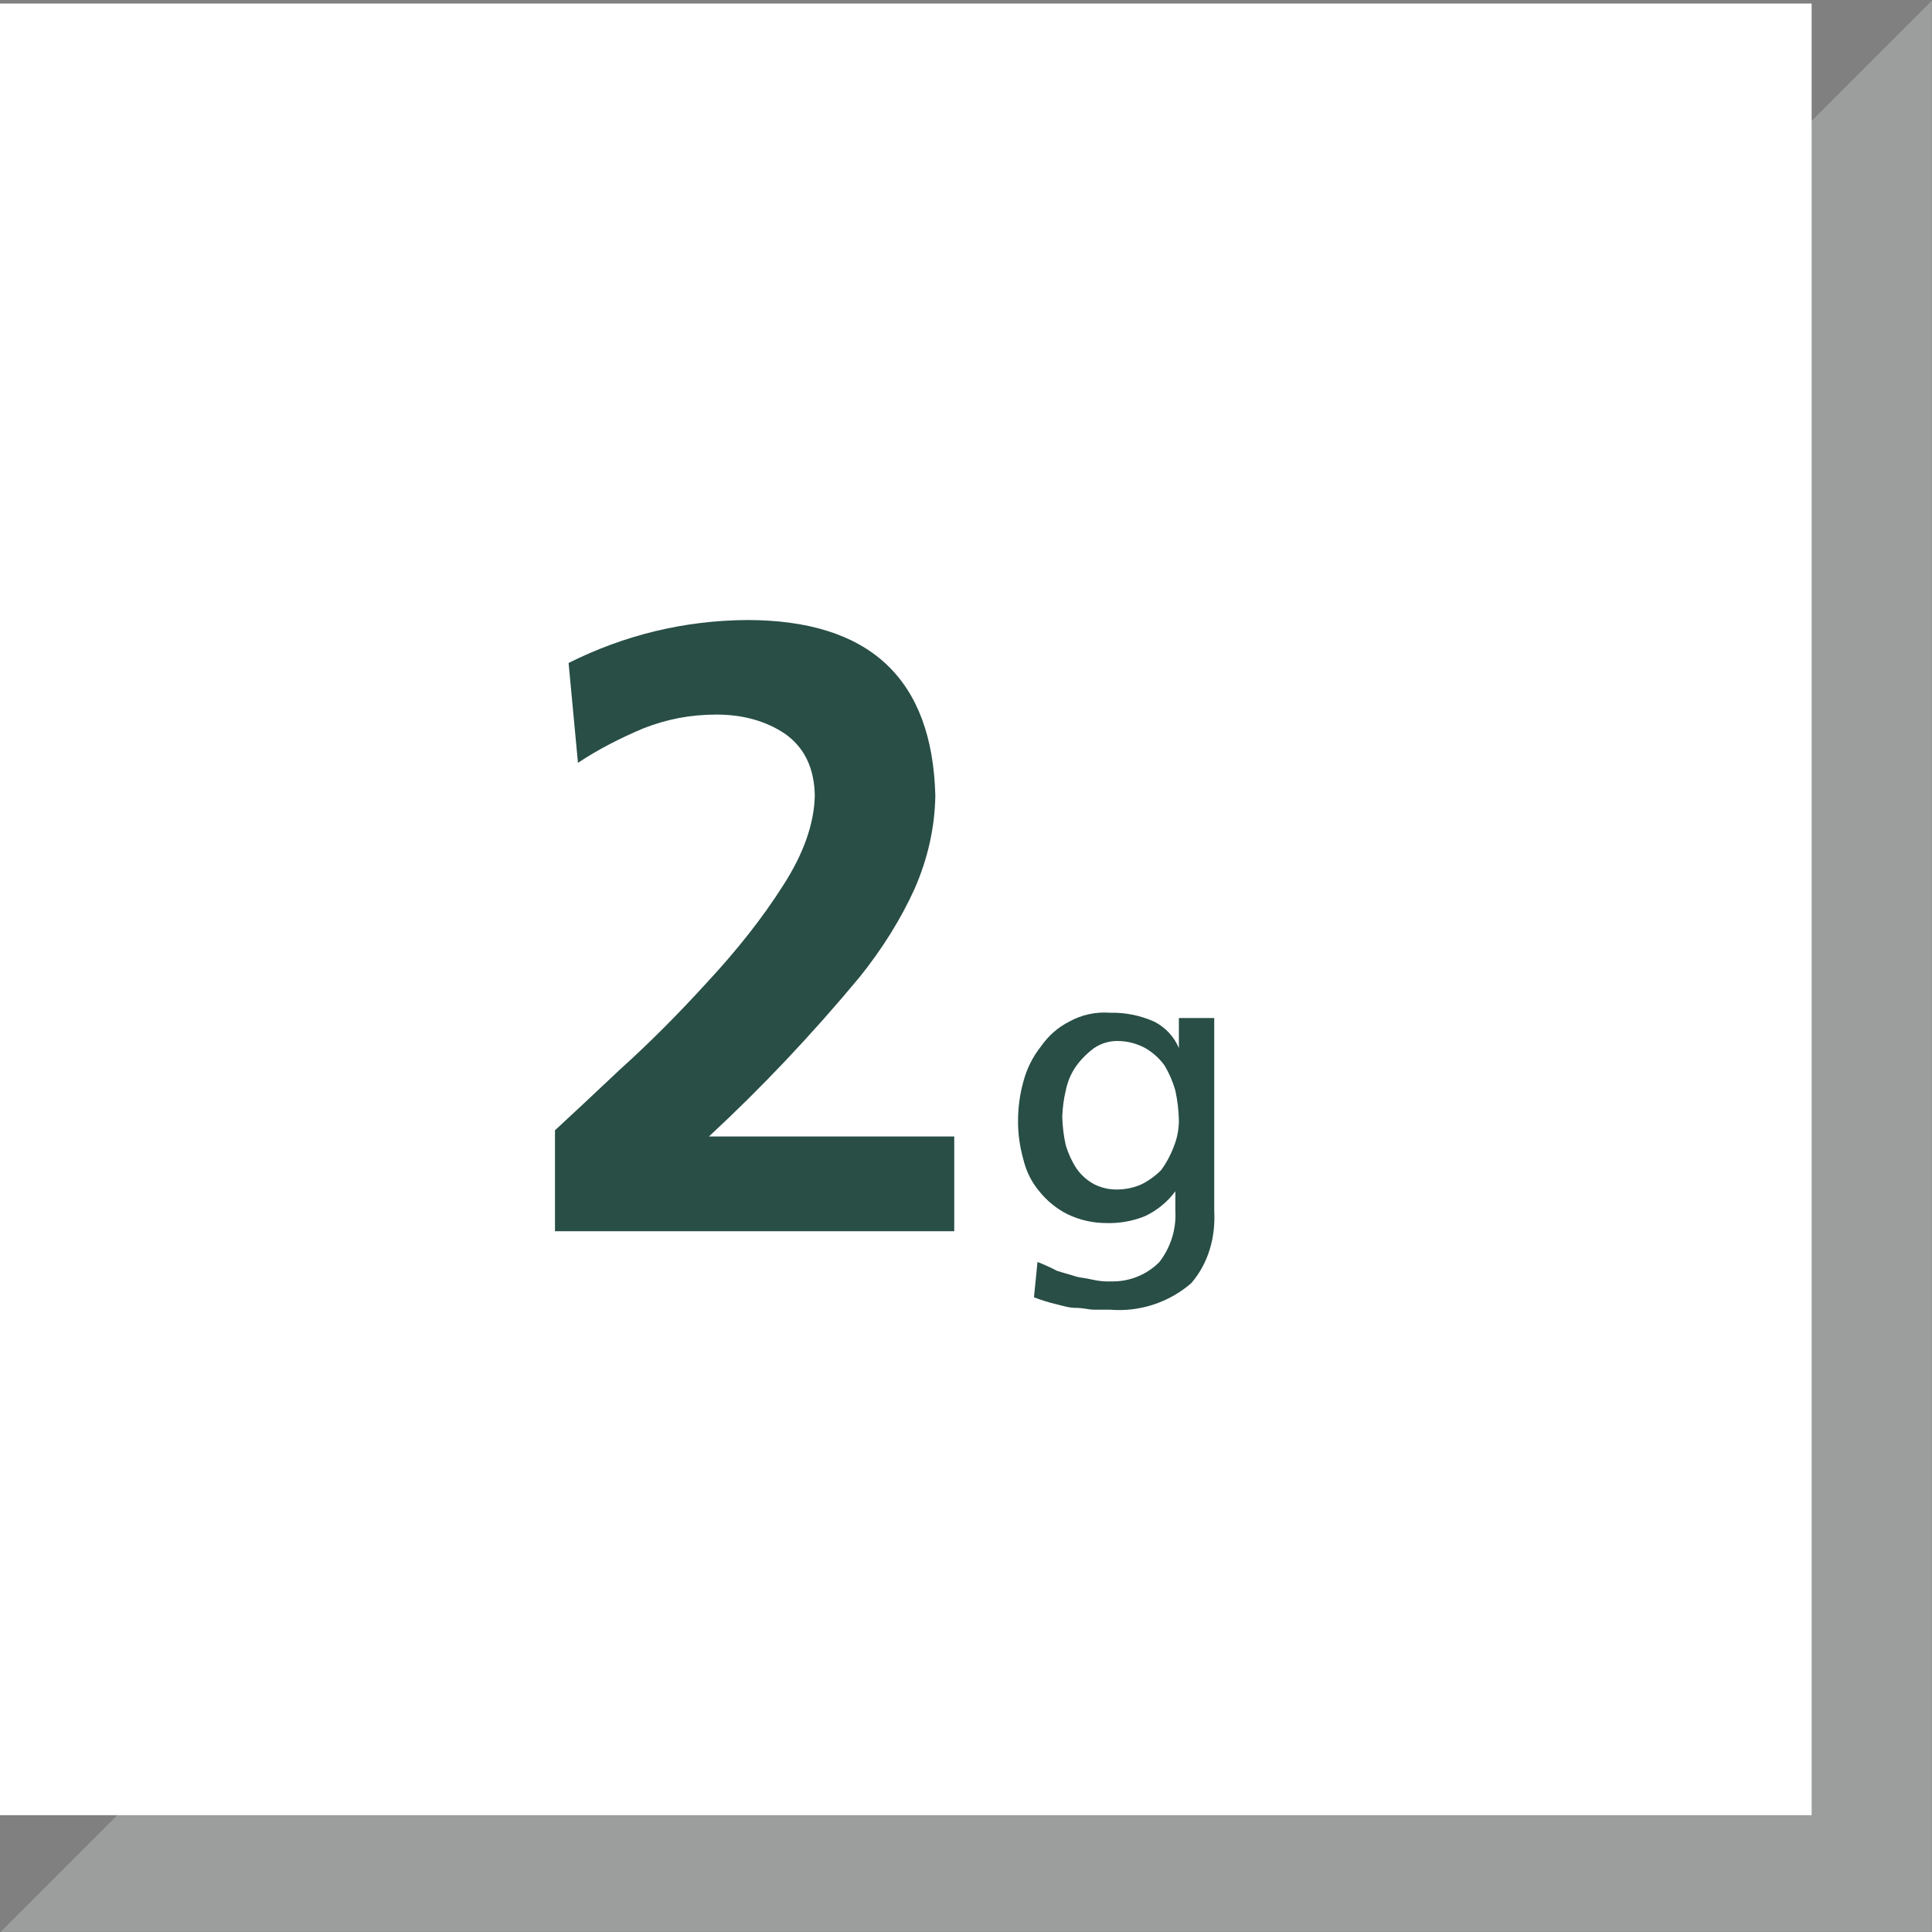
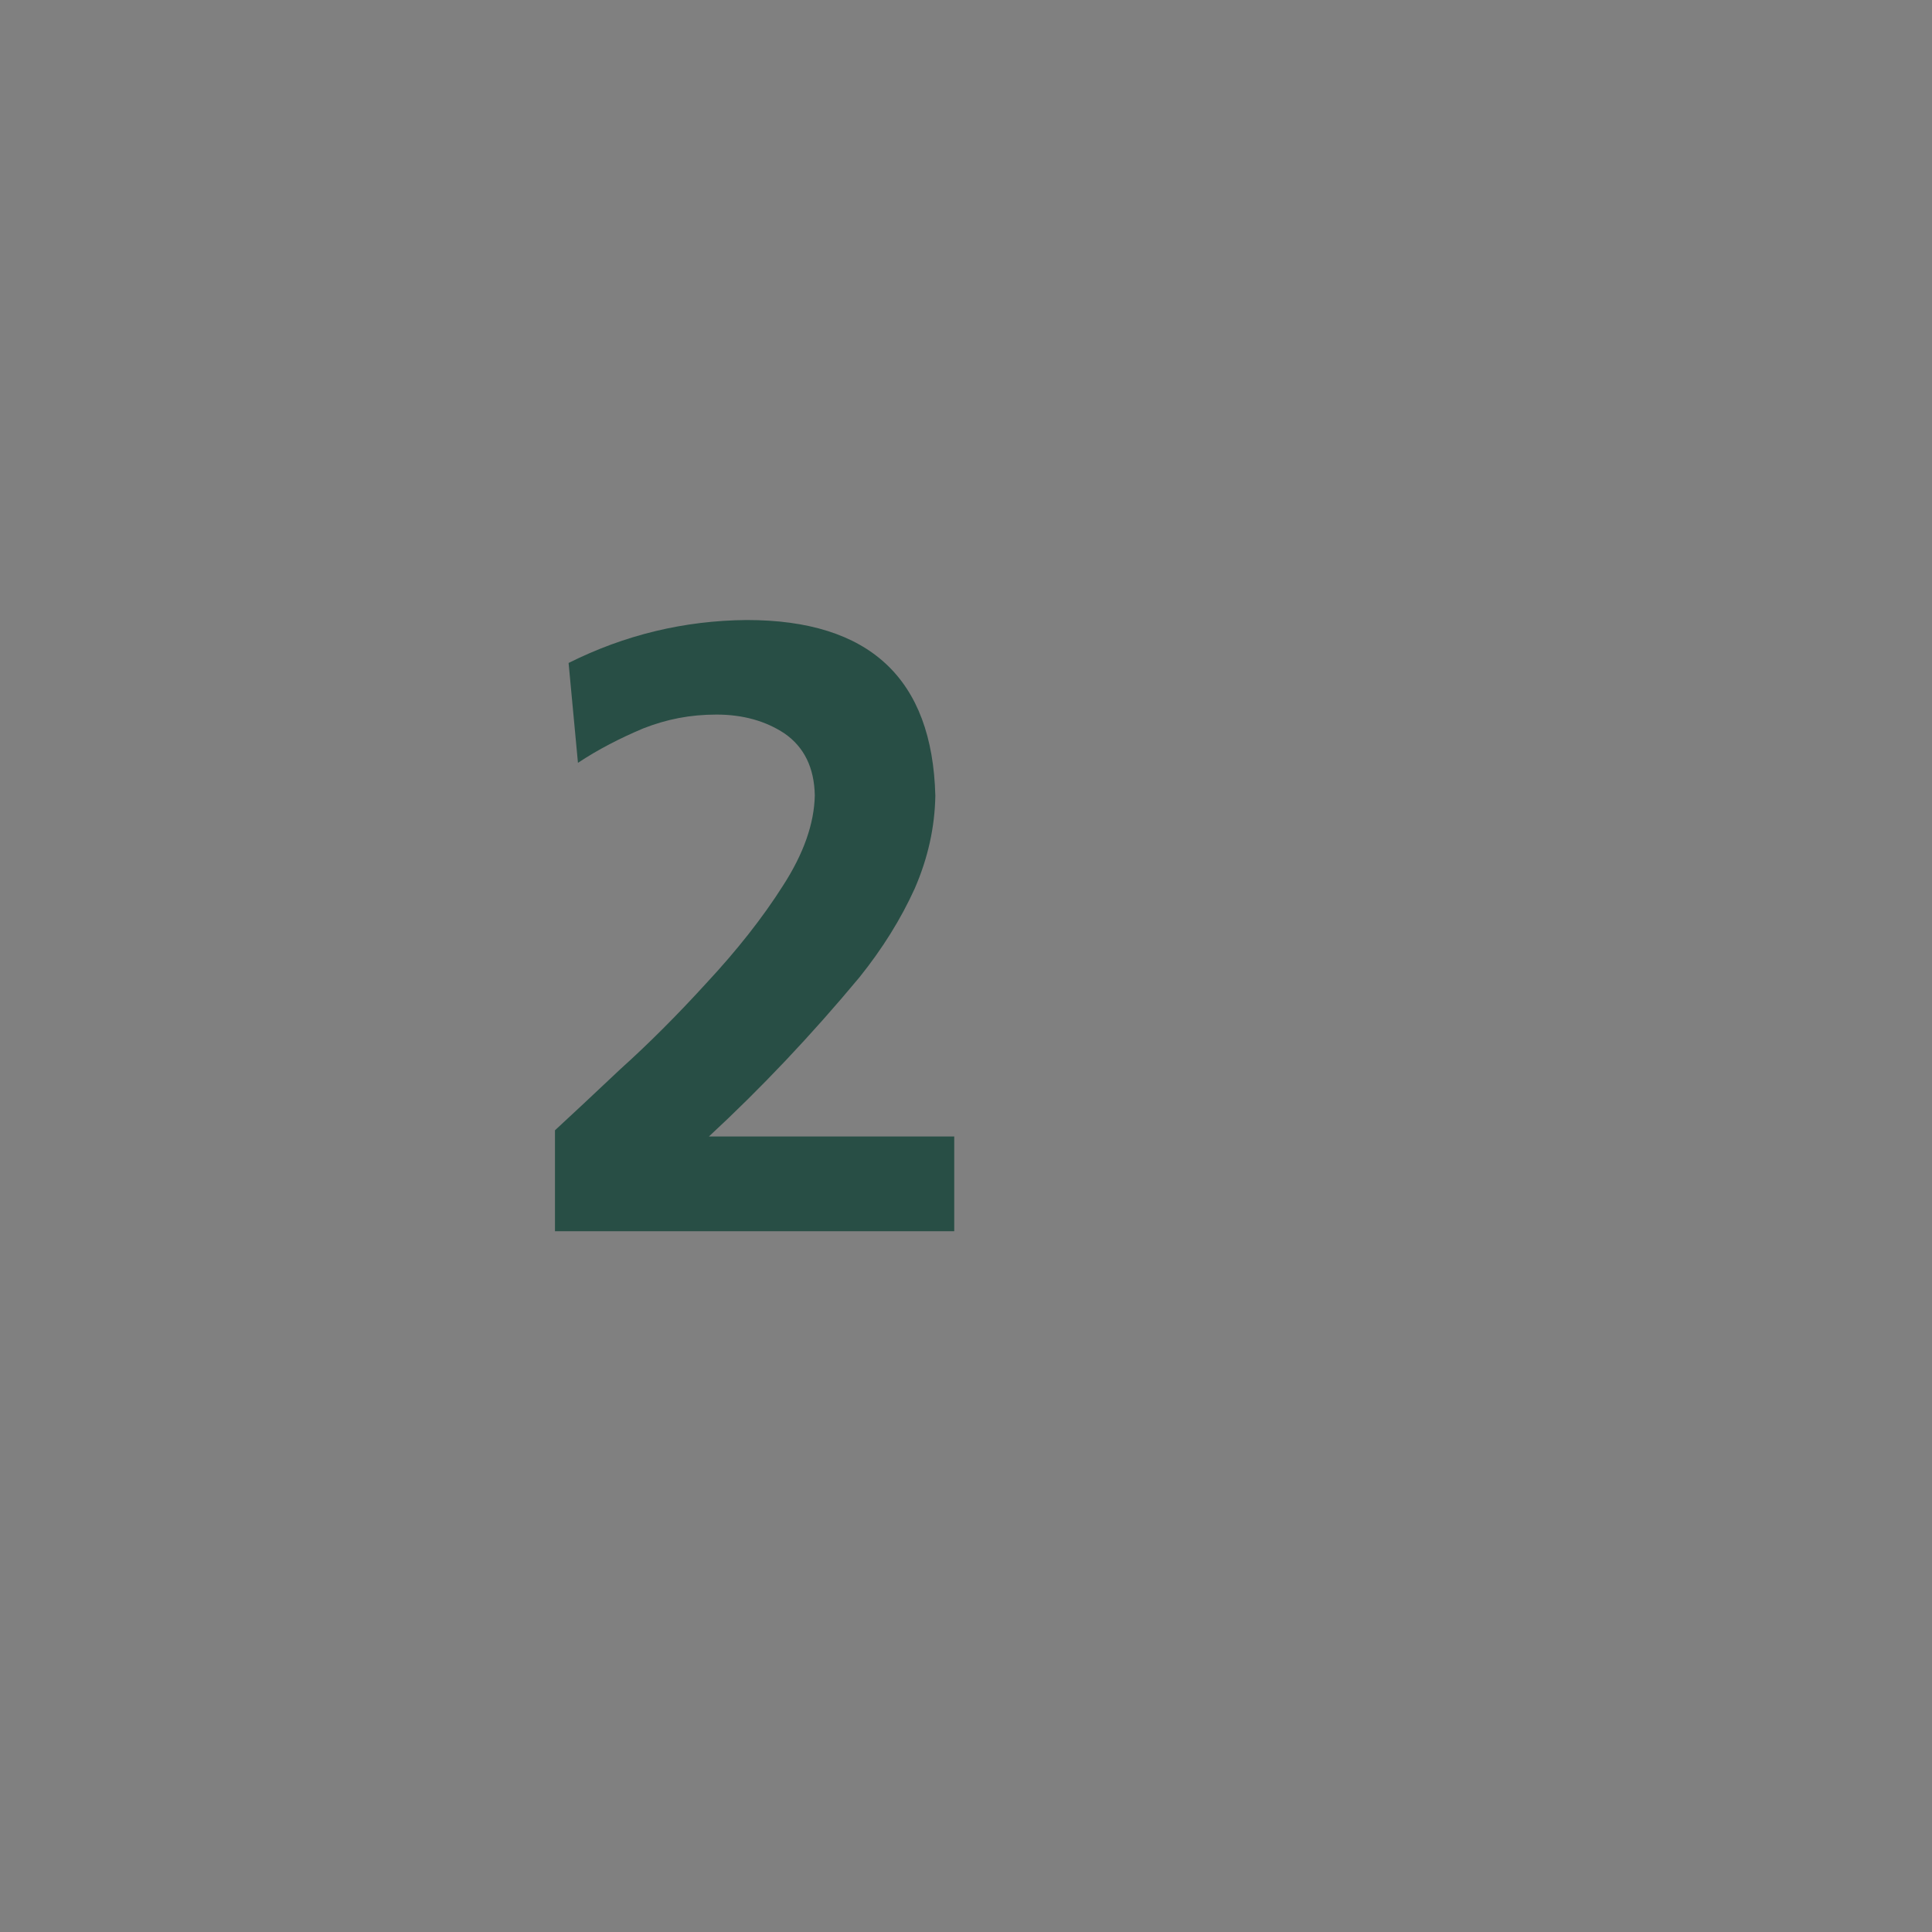
<svg xmlns="http://www.w3.org/2000/svg" id="Ebene_1" viewBox="0 0 109.31 109.31">
  <rect x="0" y="0" width="109.31" height="109.31" fill="#808080" stroke="none" />
  <defs>
    <clipPath id="clippath">
-       <rect width="109.3" height="109.3" fill="none" />
-     </clipPath>
+       </clipPath>
  </defs>
  <g id="Ebene_1-2">
    <g id="Dreieck">
-       <polygon points="8.5 105.8 105.8 105.8 105.8 8.5 8.5 105.8" fill="#9c9d9d" />
      <g clip-path="url(#clippath)">
-         <polygon points="8.5 105.8 105.8 105.8 105.8 8.5 8.5 105.8" fill="none" stroke="#9c9d9d" stroke-width="7.02" />
-       </g>
-       <rect y=".2" width="102.5" height="102.5" fill="#fff" />
+         </g>
    </g>
  </g>
  <g id="Icon">
-     <path d="m68.7,68.5c.08,1.5-.32,2.96-1.3,4.1-1.27,1.1-2.93,1.64-4.6,1.5h-.9c-.3,0-.6-.1-1-.1s-.7-.1-1.1-.2c-.44-.1-.88-.24-1.3-.4l.2-2c.38.15.74.31,1.1.5.3.1.7.2,1,.3s.6.1,1,.2c.36.08.73.12,1.1.1,1.01.02,1.99-.38,2.7-1.1.64-.83.96-1.86.9-2.9v-1.1h0c-.44.6-1.03,1.08-1.7,1.4-.7.29-1.45.42-2.2.4-.76,0-1.51-.17-2.2-.5-.62-.31-1.17-.76-1.6-1.3-.44-.52-.74-1.14-.9-1.8-.2-.72-.31-1.46-.3-2.2,0-.74.1-1.48.3-2.2.19-.73.53-1.41,1-2,.41-.59.96-1.08,1.6-1.4.7-.39,1.5-.56,2.3-.5.86-.02,1.71.15,2.5.5.63.32,1.13.85,1.4,1.5h0v-1.7h2v10.9h0Zm-5.5-1.2c.48,0,.96-.1,1.4-.3.41-.21.78-.48,1.1-.8.29-.4.53-.84.7-1.3.2-.48.3-.99.3-1.5-.01-.57-.08-1.14-.2-1.7-.14-.49-.34-.96-.6-1.4-.29-.41-.67-.75-1.1-1-.46-.25-.98-.39-1.5-.4-.5-.02-.99.12-1.4.4-.38.28-.72.62-1,1-.3.42-.5.9-.6,1.4-.12.49-.18.99-.2,1.5.02.54.08,1.07.2,1.6.14.46.34.9.6,1.3.26.38.6.68,1,.9.4.2.85.31,1.3.3Z" fill="#284e45" />
-   </g>
+     </g>
  <path d="m31.4,69.65v-5.7c.88-.81,2.11-1.96,3.7-3.46,1.59-1.43,3.21-3.05,4.87-4.87,1.72-1.85,3.17-3.68,4.33-5.51,1.17-1.81,1.77-3.52,1.8-5.11-.03-1.56-.6-2.73-1.71-3.5-1.07-.71-2.36-1.07-3.85-1.07s-2.81.26-4.14.78c-1.33.56-2.57,1.2-3.7,1.95l-.53-5.65c3.18-1.59,6.54-2.4,10.08-2.43,6.95,0,10.5,3.31,10.67,9.94-.03,1.79-.42,3.54-1.17,5.26-.78,1.72-1.82,3.39-3.12,5.01-2.73,3.28-5.57,6.28-8.52,9.01h13.88v5.36h-22.6Z" fill="#284e45" />
</svg>